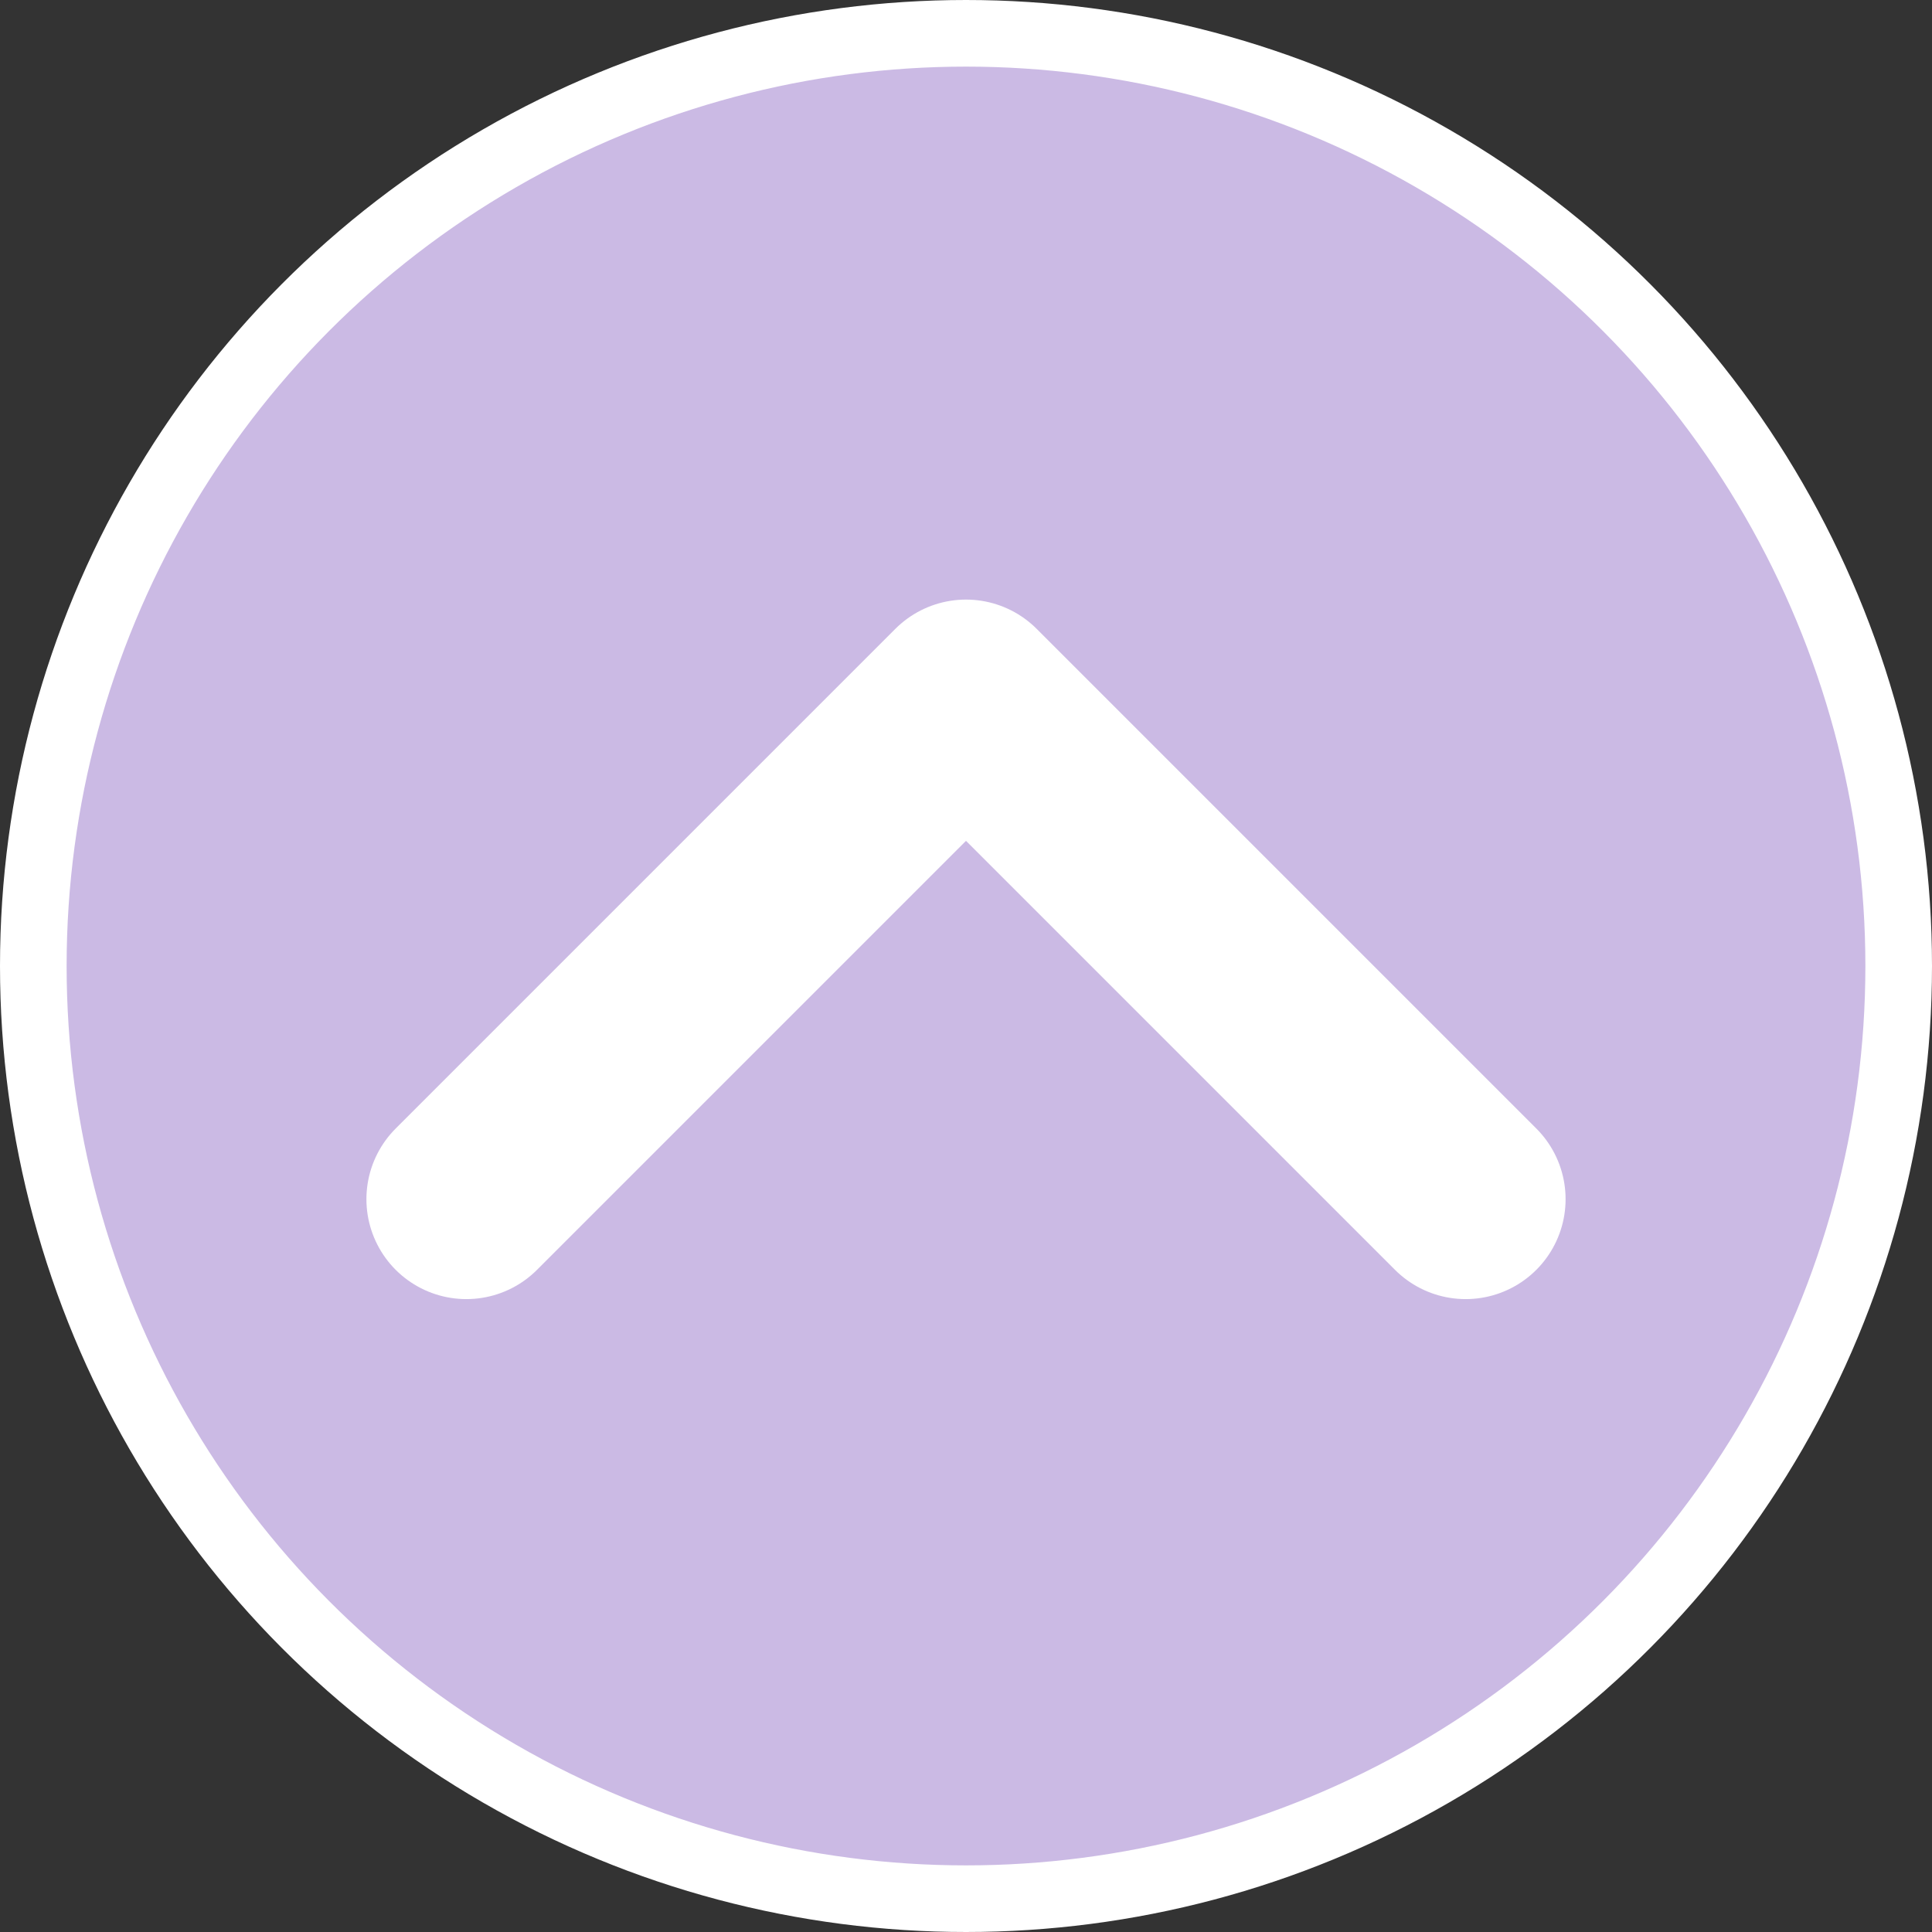
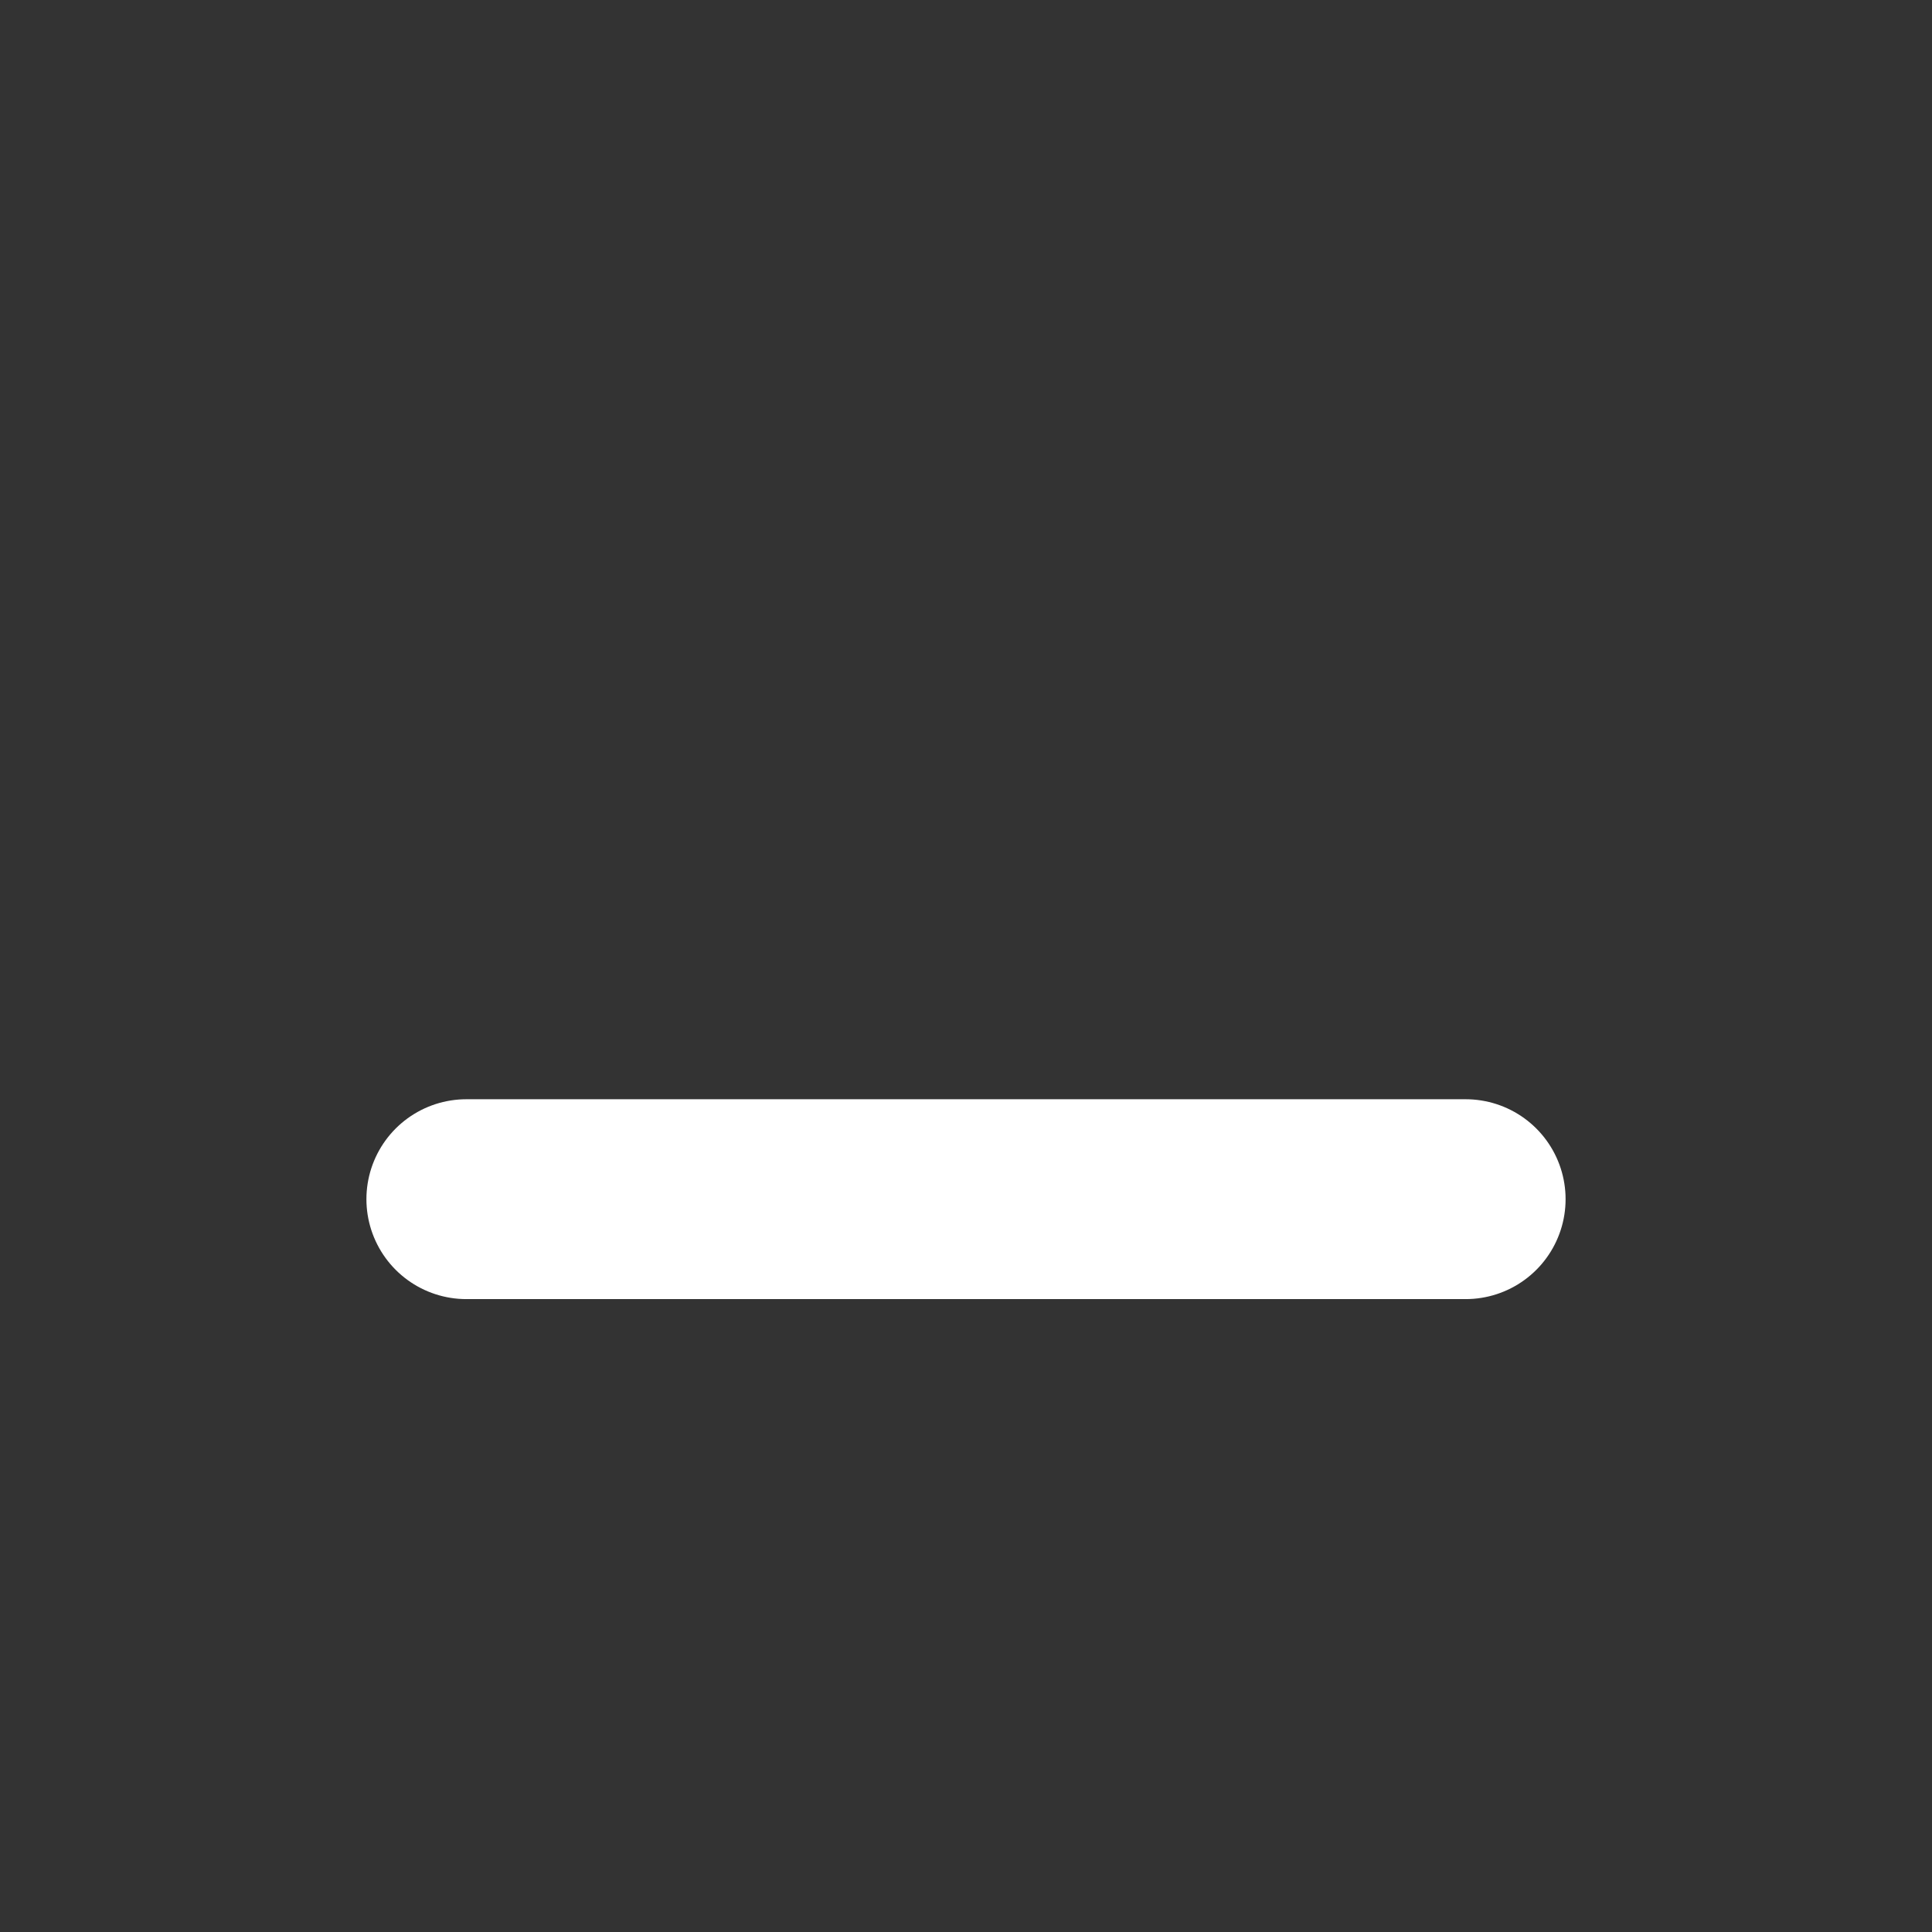
<svg xmlns="http://www.w3.org/2000/svg" width="58" height="58" viewBox="0 0 58 58" fill="none">
  <rect x="0" y="0" width="58" height="58" fill="#333333" stroke="none" />
-   <circle cx="29" cy="29" r="28" transform="matrix(1 0 0 -1 0 58)" fill="#CBBAE4" stroke="white" stroke-width="2" />
-   <path d="M44 36L29 21L14 36" stroke="white" stroke-width="6" stroke-linecap="round" stroke-linejoin="round" />
+   <path d="M44 36L14 36" stroke="white" stroke-width="6" stroke-linecap="round" stroke-linejoin="round" />
</svg>